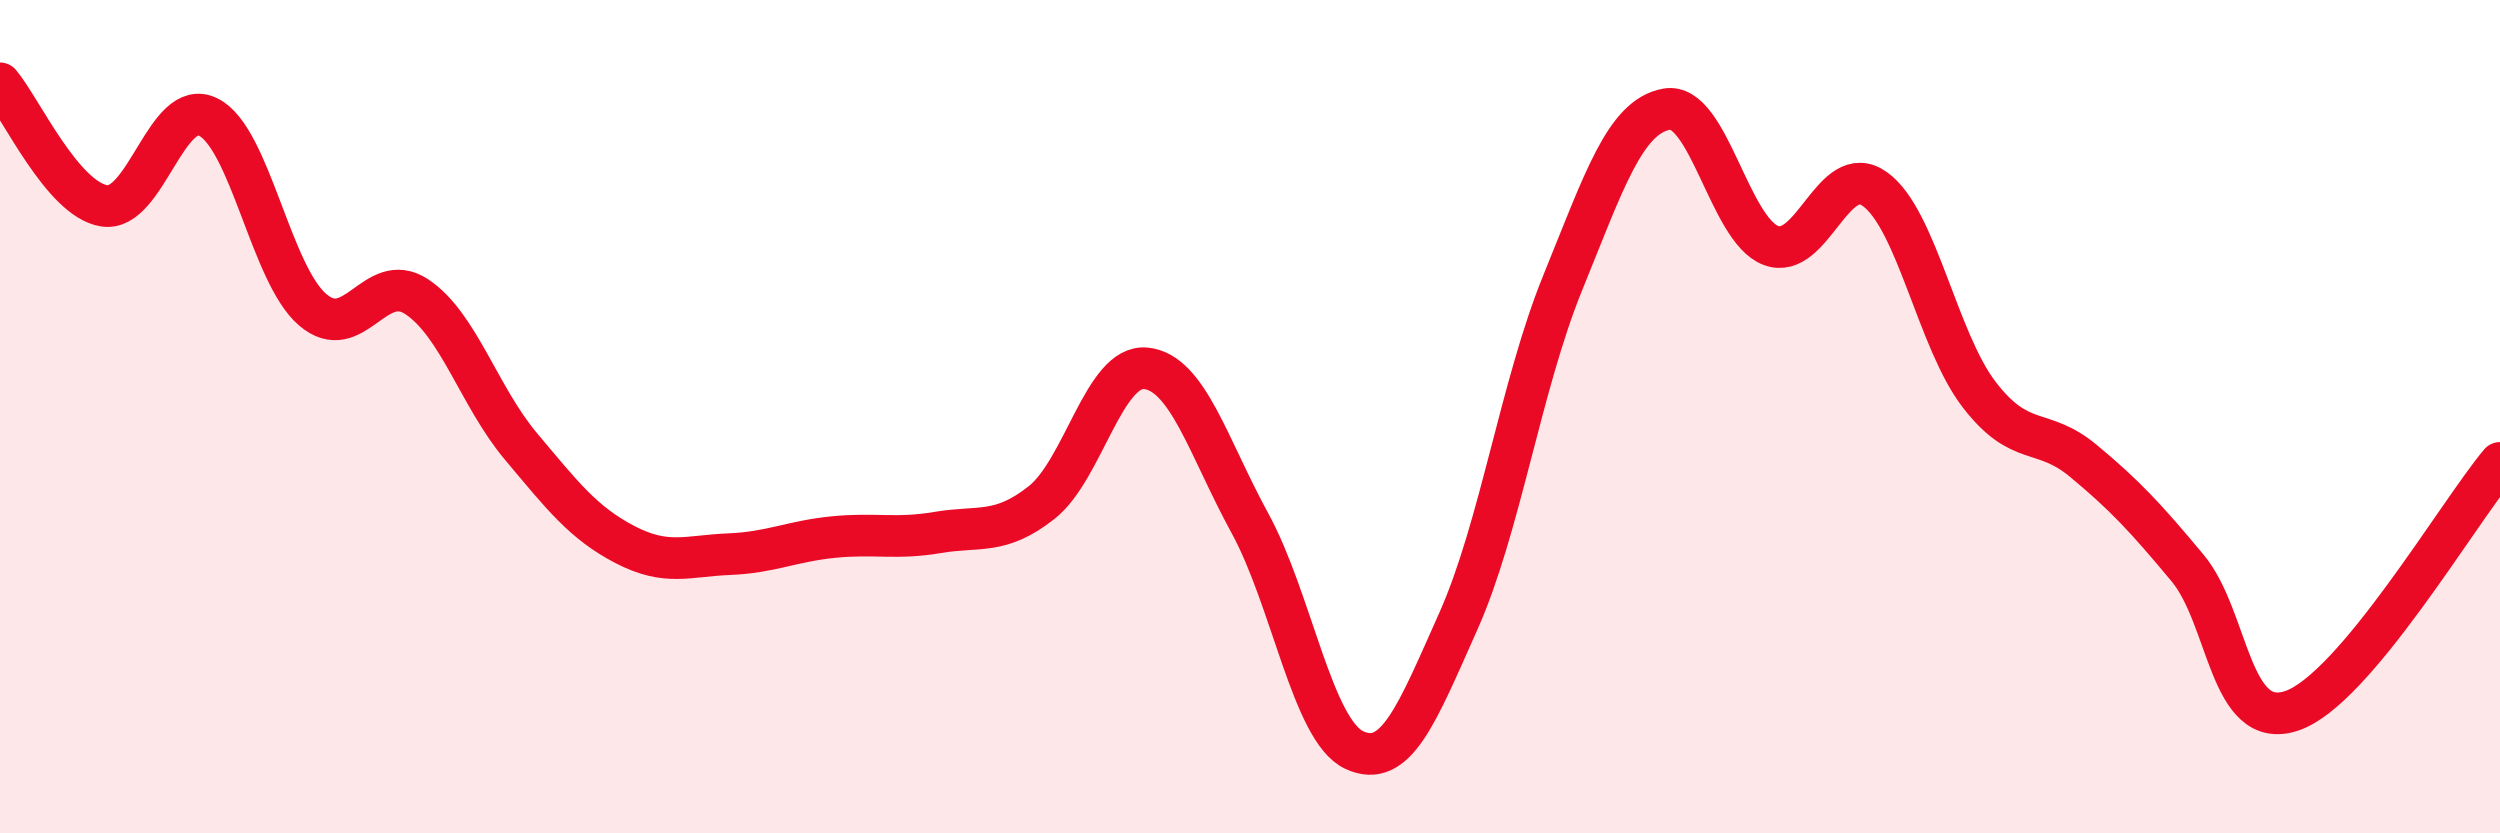
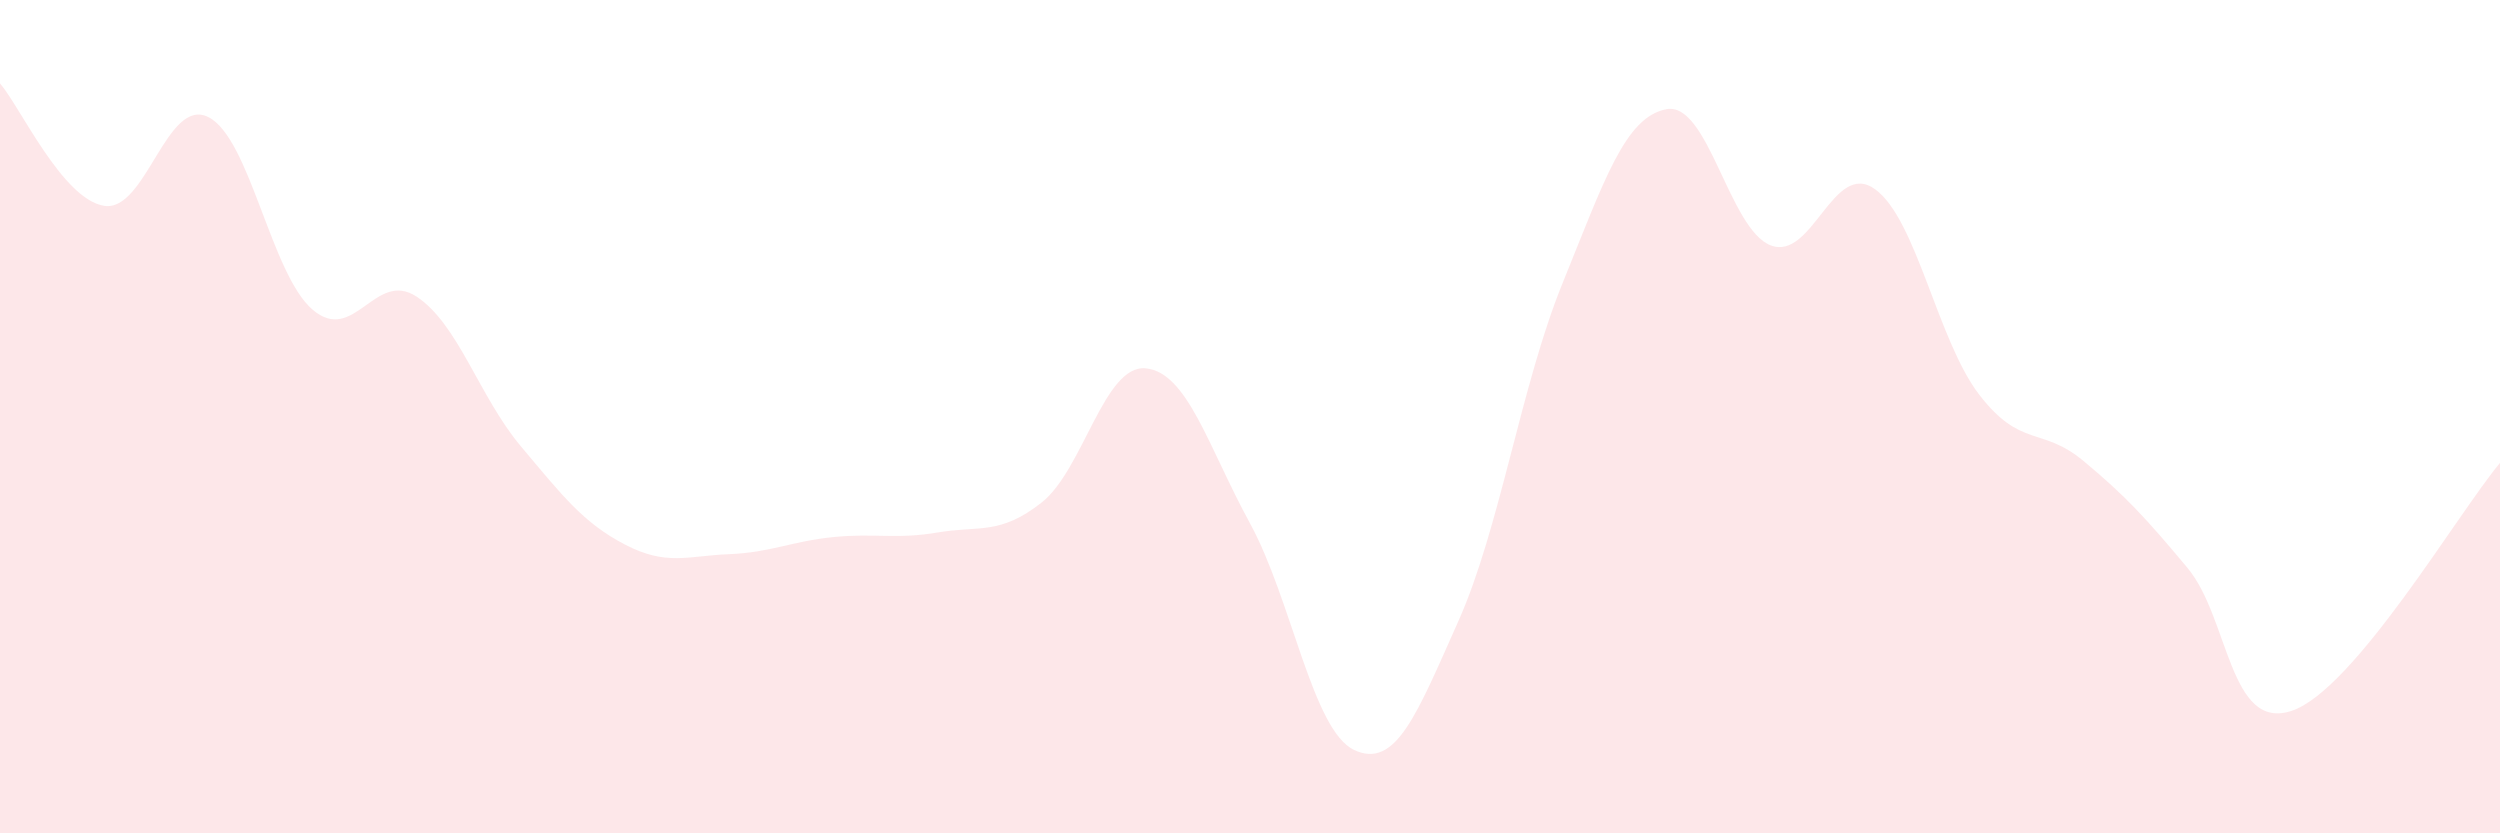
<svg xmlns="http://www.w3.org/2000/svg" width="60" height="20" viewBox="0 0 60 20">
  <path d="M 0,2 C 0.5,2.59 1.5,4.78 2.5,4.94 C 3.5,5.1 4,2.31 5,2.81 C 6,3.31 6.5,6.57 7.5,7.43 C 8.5,8.29 9,6.46 10,7.12 C 11,7.78 11.5,9.52 12.5,10.71 C 13.5,11.9 14,12.55 15,13.07 C 16,13.59 16.5,13.34 17.5,13.3 C 18.5,13.26 19,12.99 20,12.89 C 21,12.79 21.5,12.95 22.5,12.78 C 23.5,12.61 24,12.85 25,12.06 C 26,11.27 26.5,8.74 27.5,8.84 C 28.5,8.94 29,10.73 30,12.56 C 31,14.39 31.5,17.53 32.5,18 C 33.5,18.47 34,17.15 35,14.91 C 36,12.67 36.5,9.26 37.5,6.8 C 38.5,4.34 39,2.8 40,2.62 C 41,2.44 41.5,5.51 42.5,5.89 C 43.5,6.27 44,3.82 45,4.54 C 46,5.26 46.5,8.17 47.5,9.47 C 48.5,10.77 49,10.23 50,11.06 C 51,11.89 51.5,12.43 52.5,13.63 C 53.5,14.83 53.5,17.56 55,17.06 C 56.5,16.56 59,12.3 60,11.11L60 20L0 20Z" fill="#EB0A25" opacity="0.1" stroke-linecap="round" stroke-linejoin="round" />
-   <path d="M 0,2 C 0.5,2.59 1.5,4.78 2.5,4.94 C 3.5,5.1 4,2.31 5,2.81 C 6,3.31 6.5,6.57 7.5,7.43 C 8.5,8.29 9,6.46 10,7.12 C 11,7.78 11.5,9.52 12.5,10.71 C 13.5,11.9 14,12.55 15,13.07 C 16,13.59 16.5,13.34 17.5,13.3 C 18.5,13.26 19,12.99 20,12.89 C 21,12.79 21.5,12.95 22.5,12.78 C 23.5,12.61 24,12.85 25,12.06 C 26,11.27 26.5,8.74 27.5,8.84 C 28.5,8.94 29,10.73 30,12.56 C 31,14.39 31.5,17.53 32.5,18 C 33.5,18.47 34,17.15 35,14.91 C 36,12.67 36.5,9.26 37.5,6.8 C 38.5,4.34 39,2.8 40,2.62 C 41,2.44 41.5,5.51 42.5,5.89 C 43.5,6.27 44,3.82 45,4.54 C 46,5.26 46.5,8.17 47.5,9.47 C 48.5,10.77 49,10.23 50,11.06 C 51,11.89 51.5,12.43 52.5,13.63 C 53.5,14.83 53.5,17.56 55,17.06 C 56.5,16.56 59,12.3 60,11.11" stroke="#EB0A25" stroke-width="1" fill="none" stroke-linecap="round" stroke-linejoin="round" />
</svg>